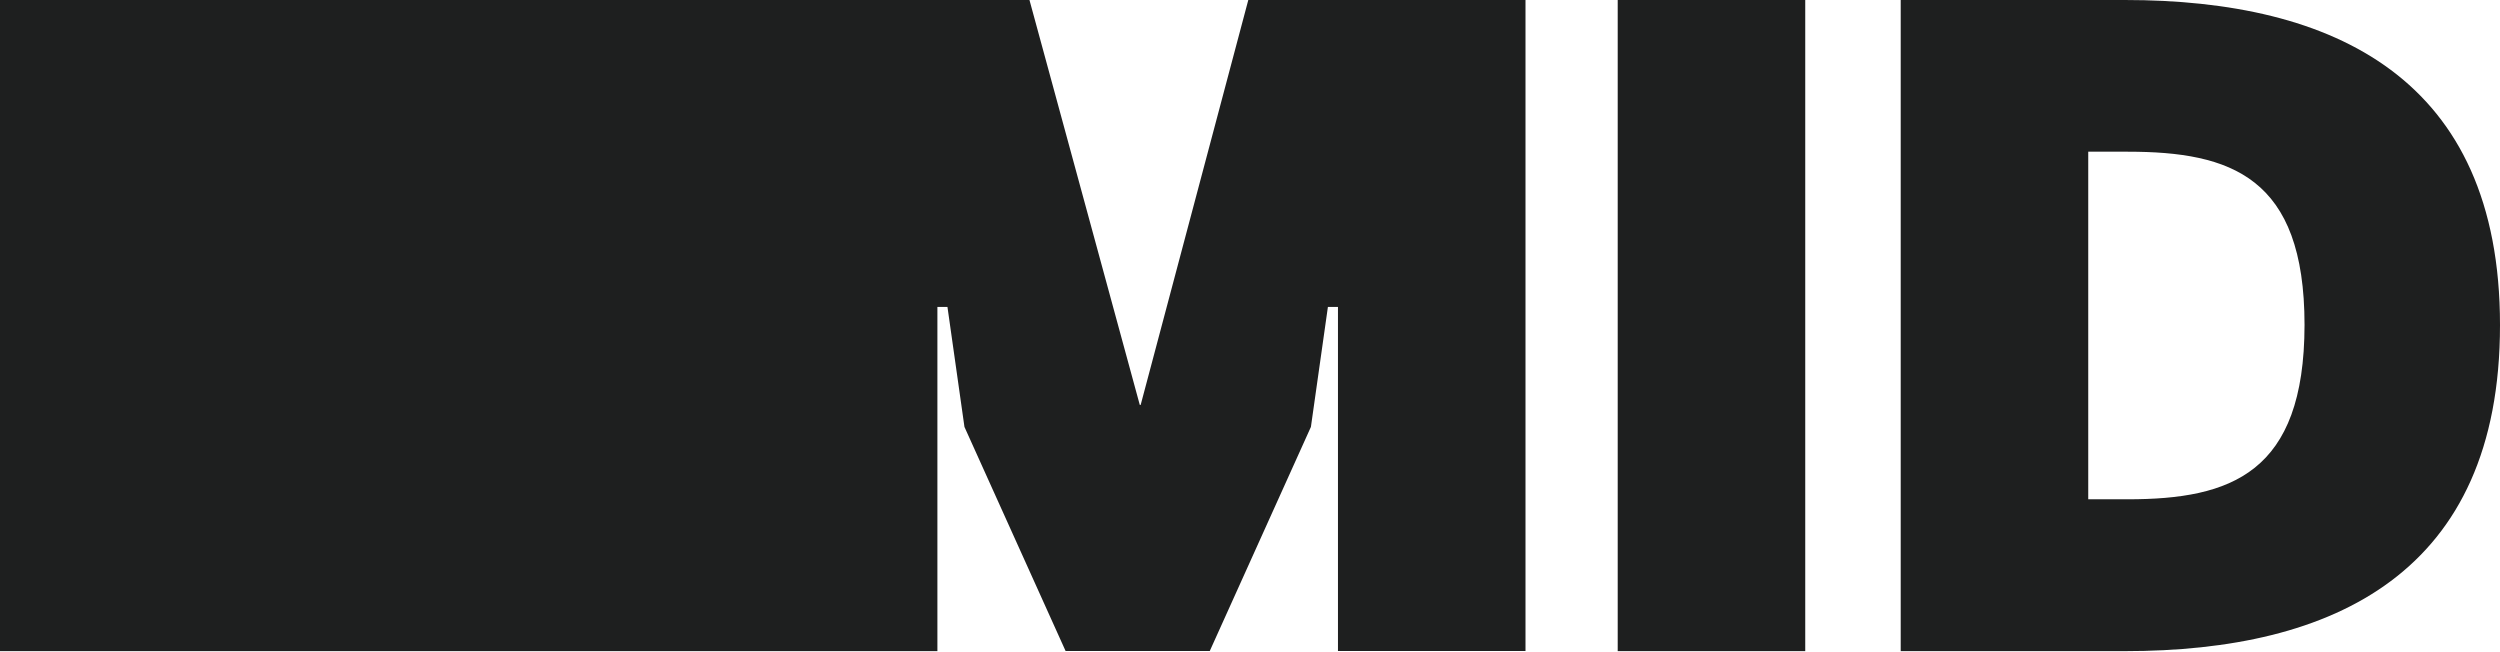
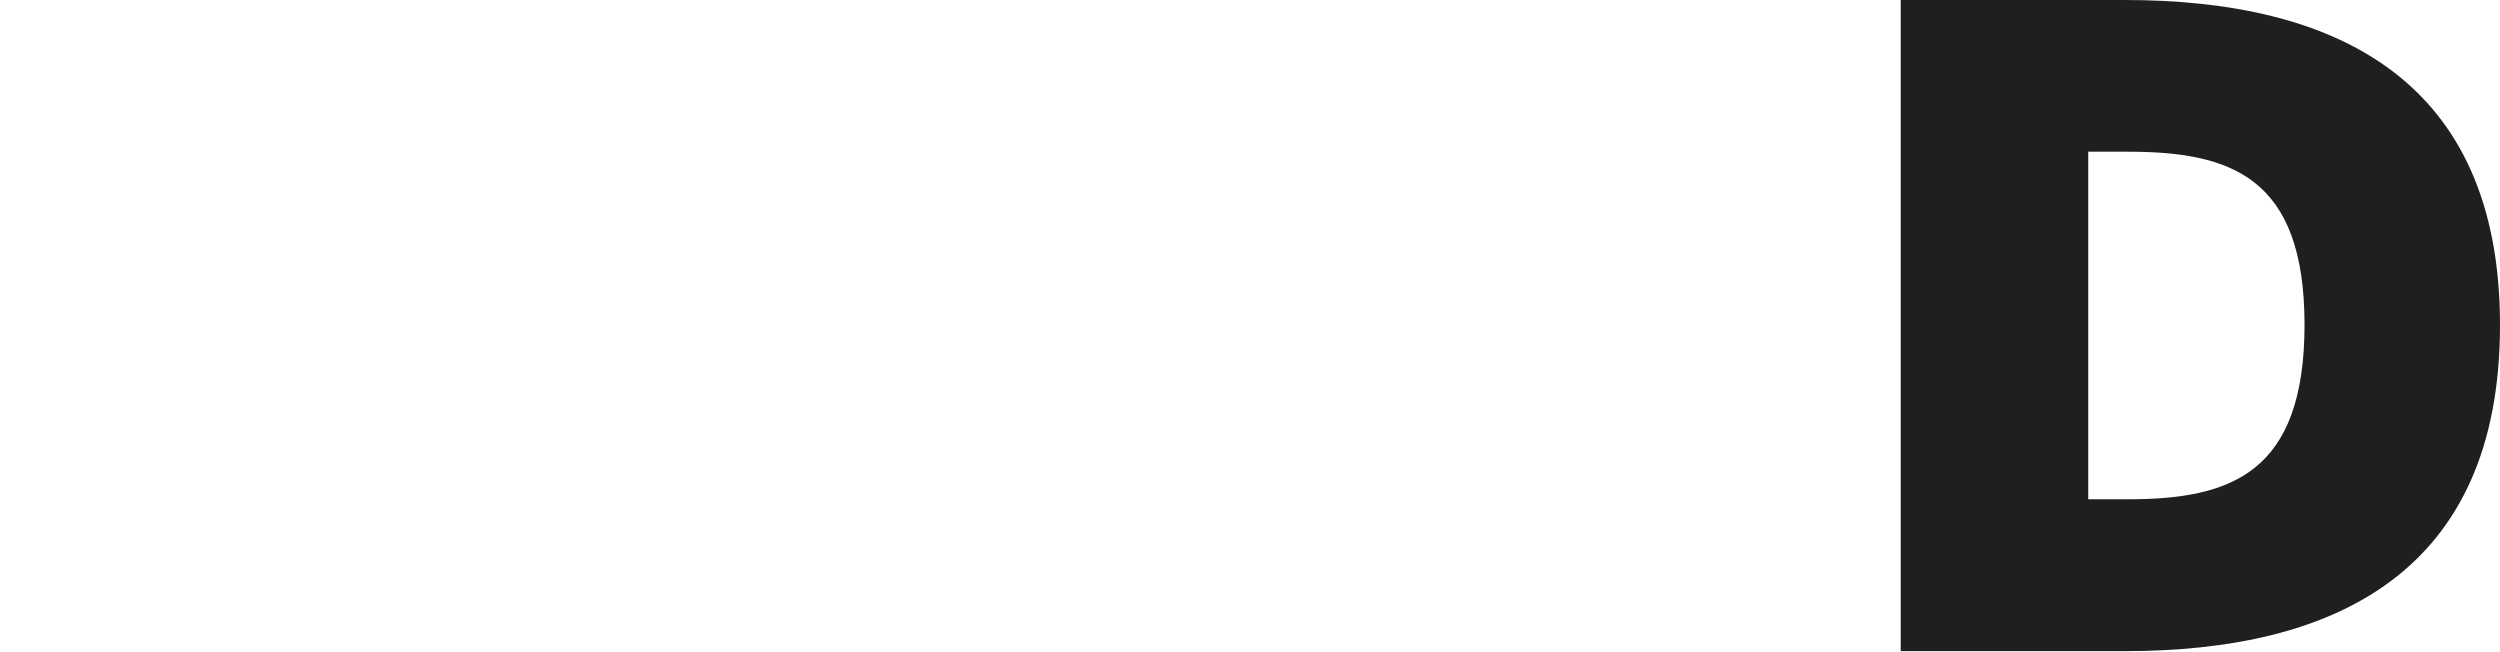
<svg xmlns="http://www.w3.org/2000/svg" version="1.1" id="Livello_1" x="0px" y="0px" viewBox="0 0 1765 460" style="enable-background:new 0 0 1765 460;" xml:space="preserve">
  <style type="text/css">
	.st0{fill:#1E1F1F;}
</style>
  <g>
    <g>
-       <path class="st0" d="M1274.5,0h-132.4v459.7h132.4V0z" />
      <path class="st0" d="M1500.2,0h-158.3v459.7h158.3c147.6,0,264.8-55.2,264.8-230.2C1765,55.2,1647.8,0,1500.2,0z M1502.2,352.5    h-27.9V107.1h27.9c72.8,0,124.8,17.8,124.8,122.3C1626.9,334.1,1575,352.5,1502.2,352.5z" />
-       <path class="st0" d="M805.3,285.9h-0.6L726.8,0h-64.9h-96h-36.3H424.4H282.9H141.4H0v459.7h141.4h141.5h141.4h105.1h3.5h32.9h96    v-243h7.1l12,84.7l71.4,158.2h101.8l71.4-158.2l12-84.7h7.1v242.9H1077V0H881.3L805.3,285.9z" />
    </g>
  </g>
</svg>